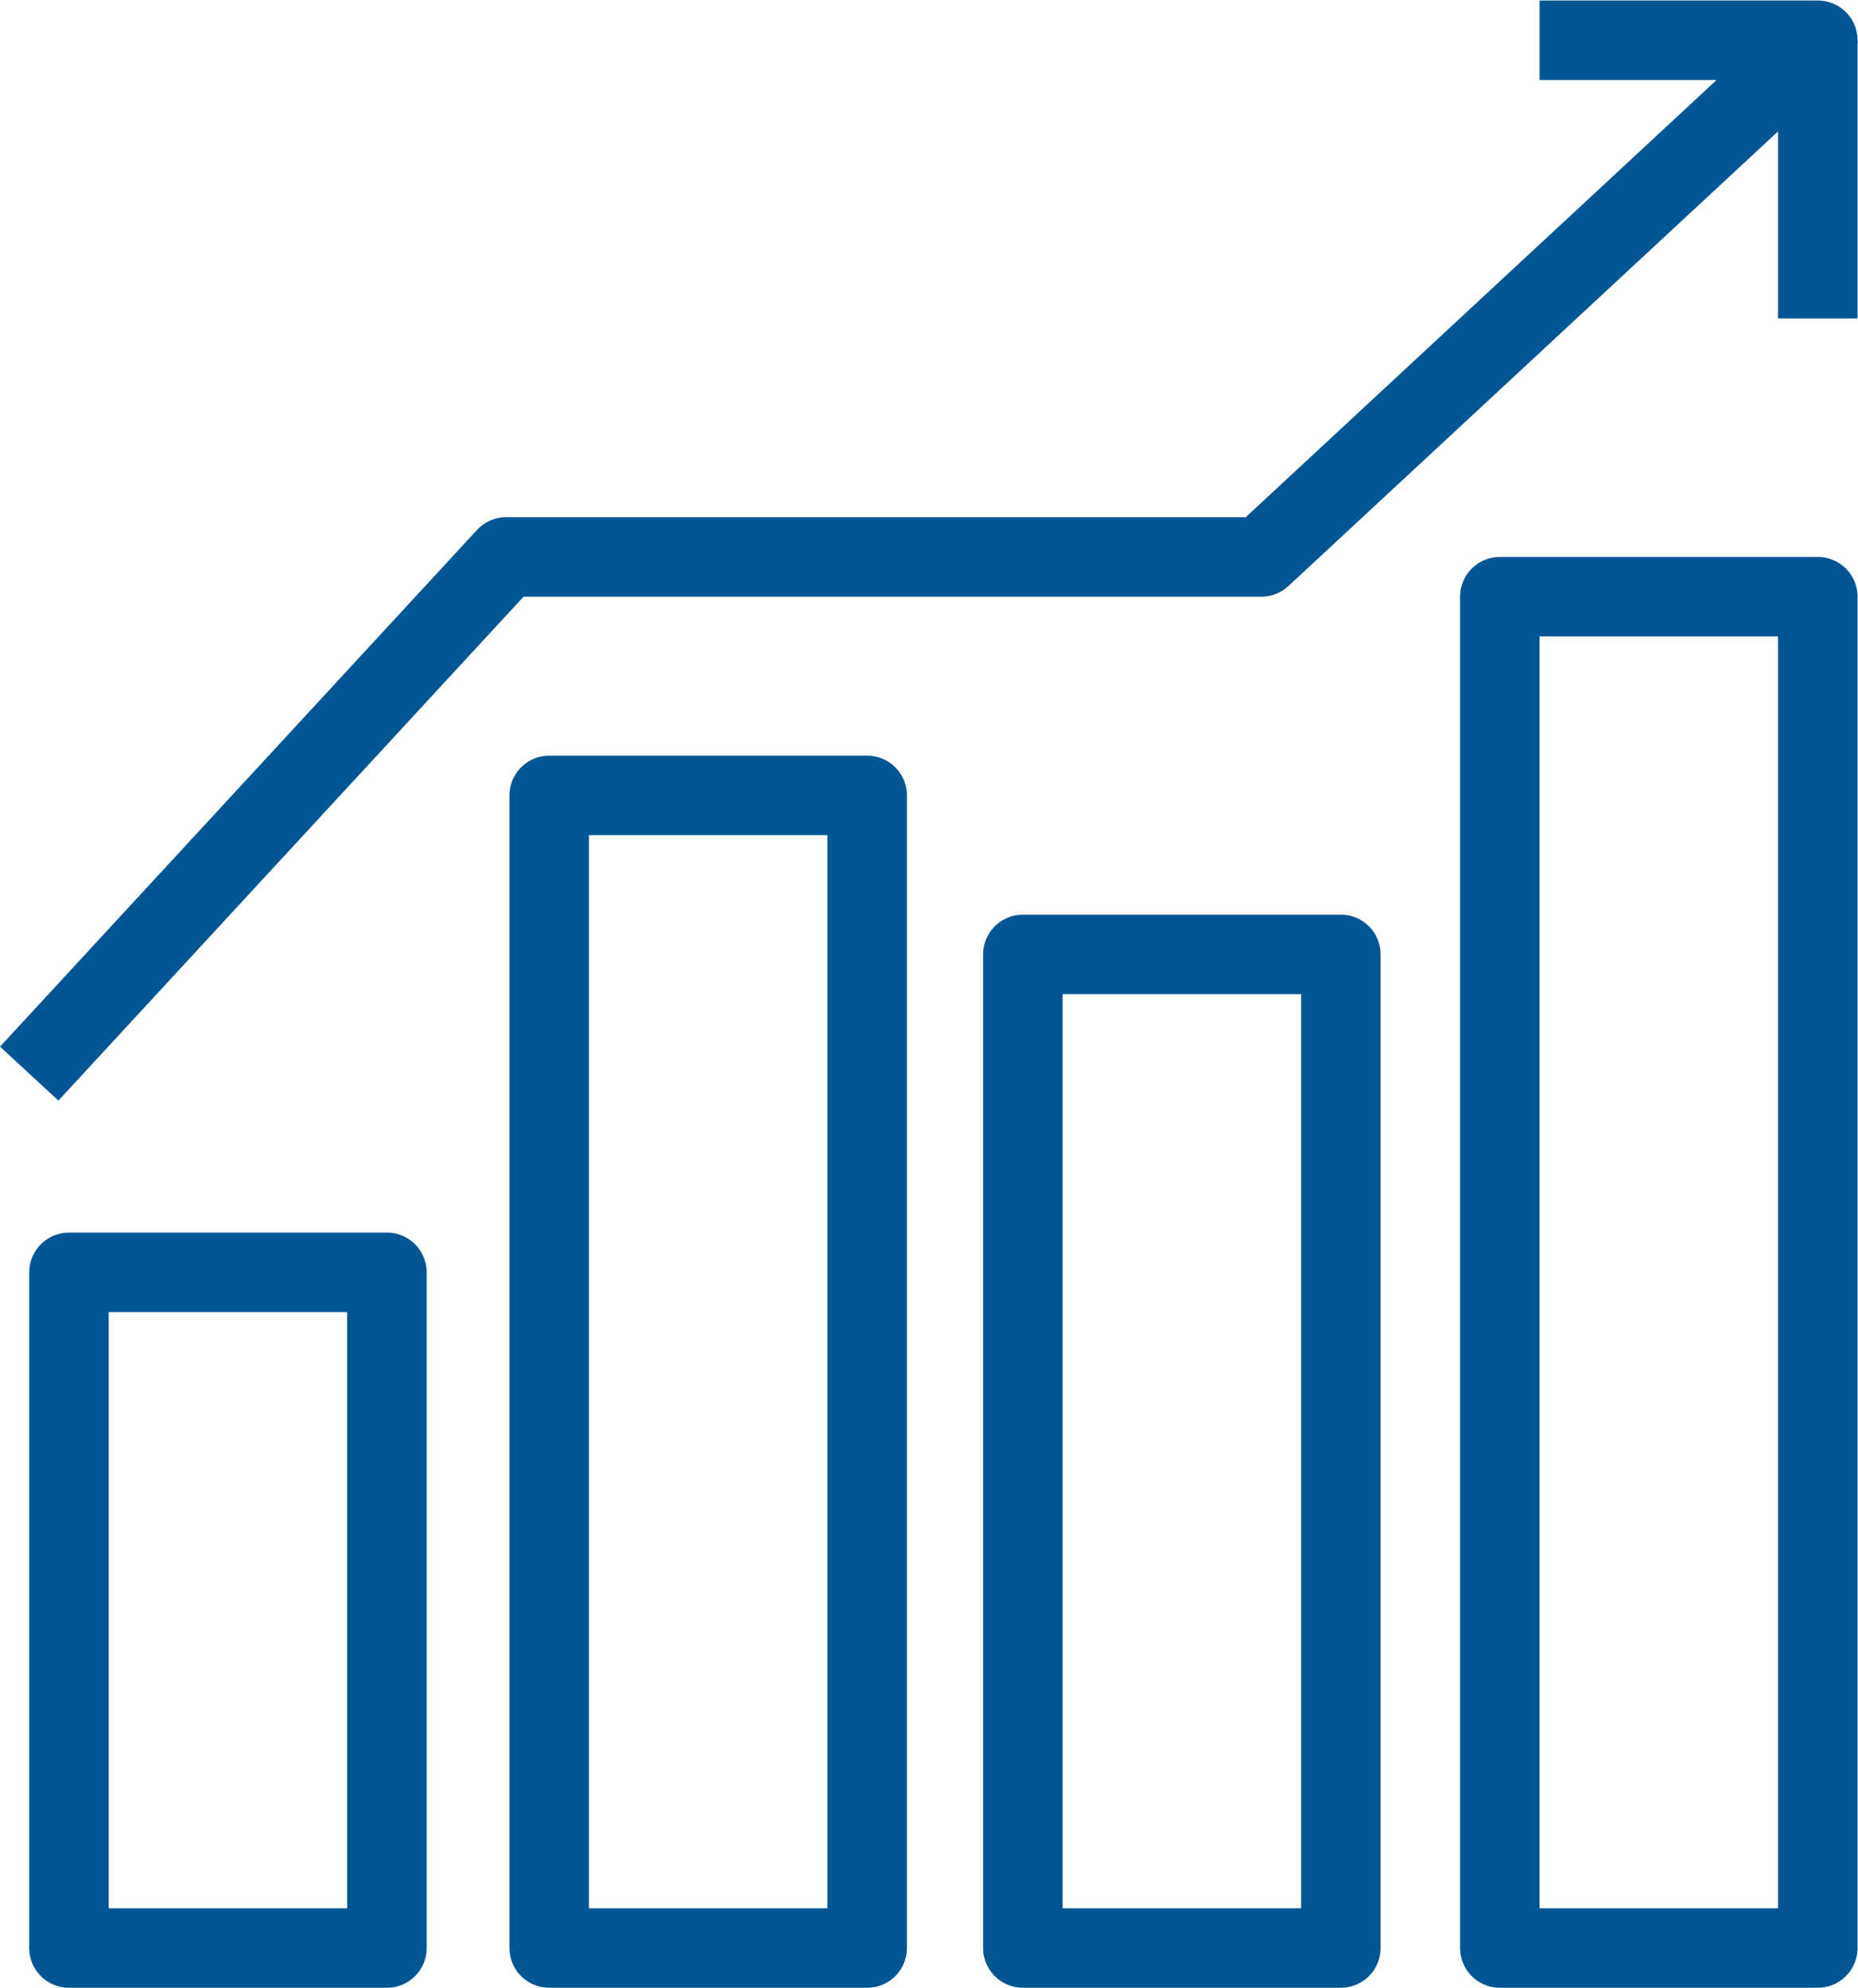
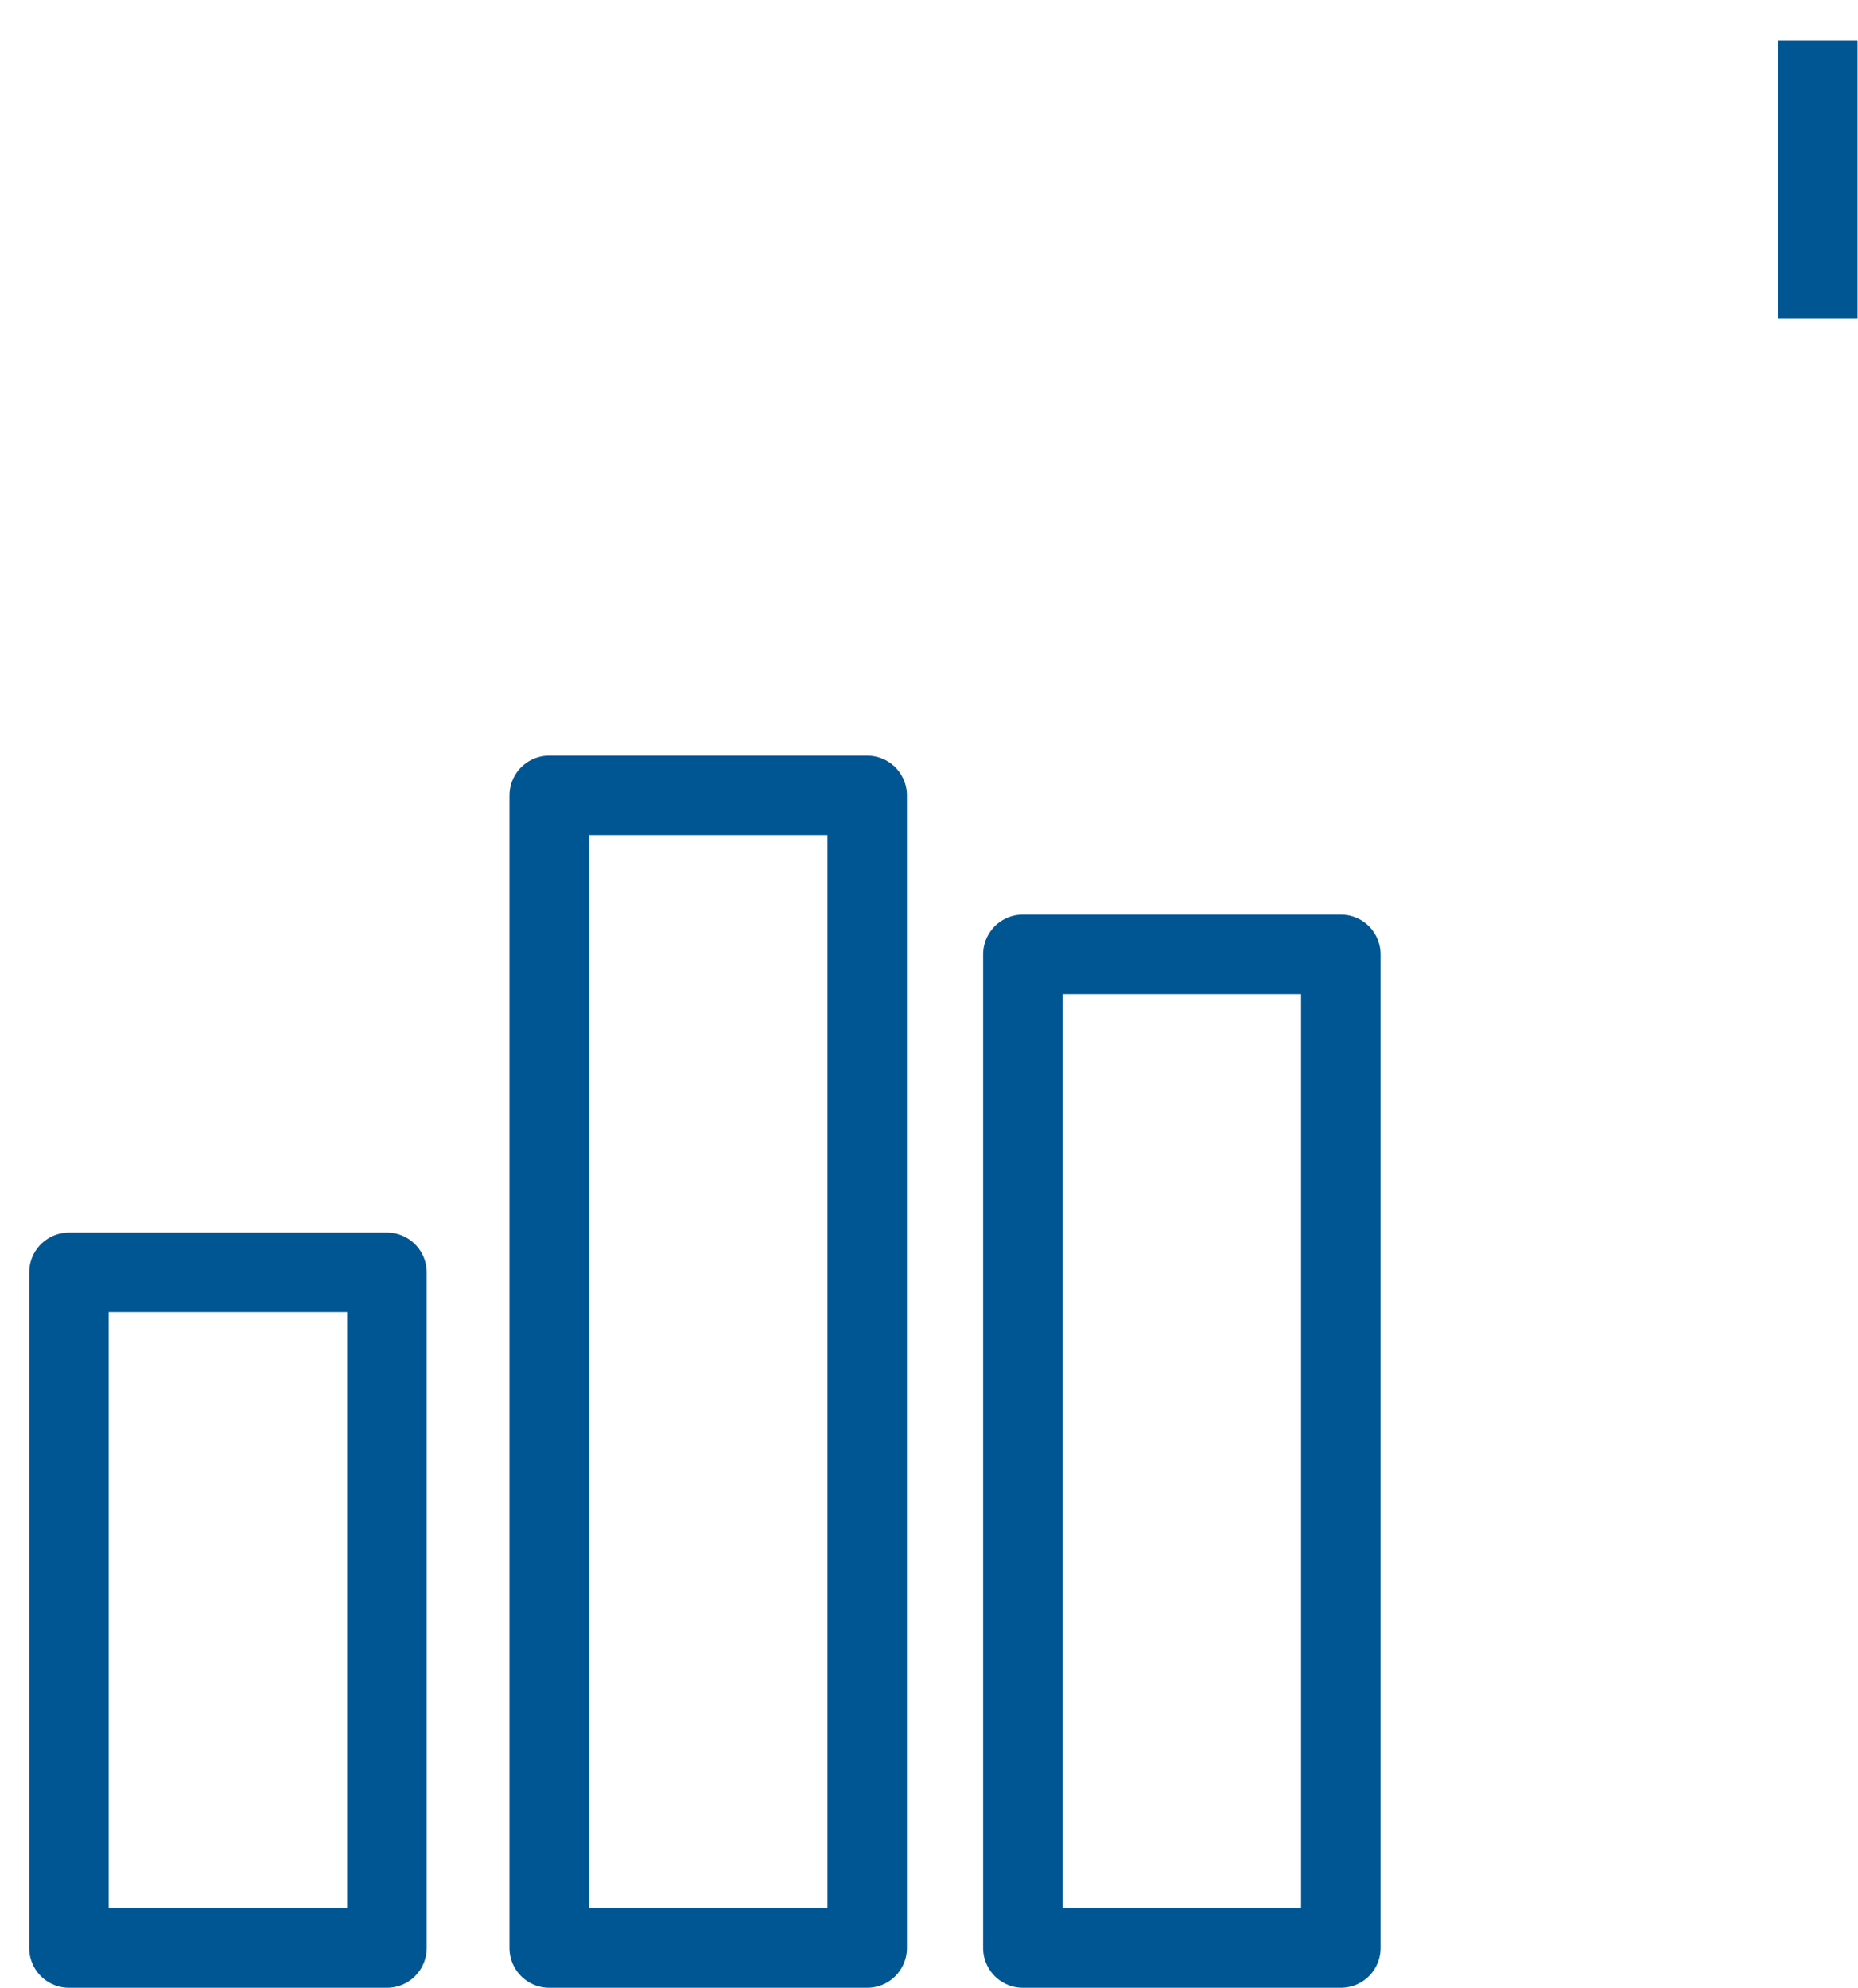
<svg xmlns="http://www.w3.org/2000/svg" viewBox="0 0 62.313 66.667" height="66.667" width="62.313" xml:space="preserve" id="svg2" version="1.1">
  <defs id="defs6">
    <clipPath id="clipPath18" clipPathUnits="userSpaceOnUse">
      <path id="path16" d="M 0,50 H 46.735 V 0 H 0 Z" />
    </clipPath>
  </defs>
  <g transform="matrix(1.333,0,0,-1.333,0,66.667)" id="g10">
    <g id="g12">
      <g clip-path="url(#clipPath18)" id="g14">
        <path id="path20" style="fill:none;stroke:#005693;stroke-width:2;stroke-linecap:butt;stroke-linejoin:round;stroke-miterlimit:10;stroke-dasharray:none;stroke-opacity:1" d="m 9.735,18 h -8 V 1 h 8 z" />
        <path id="path22" style="fill:none;stroke:#005693;stroke-width:2;stroke-linecap:butt;stroke-linejoin:round;stroke-miterlimit:10;stroke-dasharray:none;stroke-opacity:1" d="m 21.818,30 h -8 V 1 h 8 z" />
        <path id="path24" style="fill:none;stroke:#005693;stroke-width:2;stroke-linecap:butt;stroke-linejoin:round;stroke-miterlimit:10;stroke-dasharray:none;stroke-opacity:1" d="m 33.735,26 h -8 V 1 h 8 z" />
-         <path id="path26" style="fill:none;stroke:#005693;stroke-width:2;stroke-linecap:butt;stroke-linejoin:round;stroke-miterlimit:10;stroke-dasharray:none;stroke-opacity:1" d="m 45.735,35 h -8 V 1 h 8 z" />
        <g transform="translate(0.735,23)" id="g28">
-           <path id="path30" style="fill:none;stroke:#005693;stroke-width:2;stroke-linecap:butt;stroke-linejoin:round;stroke-miterlimit:10;stroke-dasharray:none;stroke-opacity:1" d="M 0,0 12,13 H 31 L 45,26 H 38" />
-         </g>
+           </g>
        <g transform="translate(45.735,49)" id="g32">
          <path id="path34" style="fill:none;stroke:#005693;stroke-width:2;stroke-linecap:butt;stroke-linejoin:round;stroke-miterlimit:10;stroke-dasharray:none;stroke-opacity:1" d="M 0,0 V -7" />
        </g>
      </g>
    </g>
  </g>
</svg>